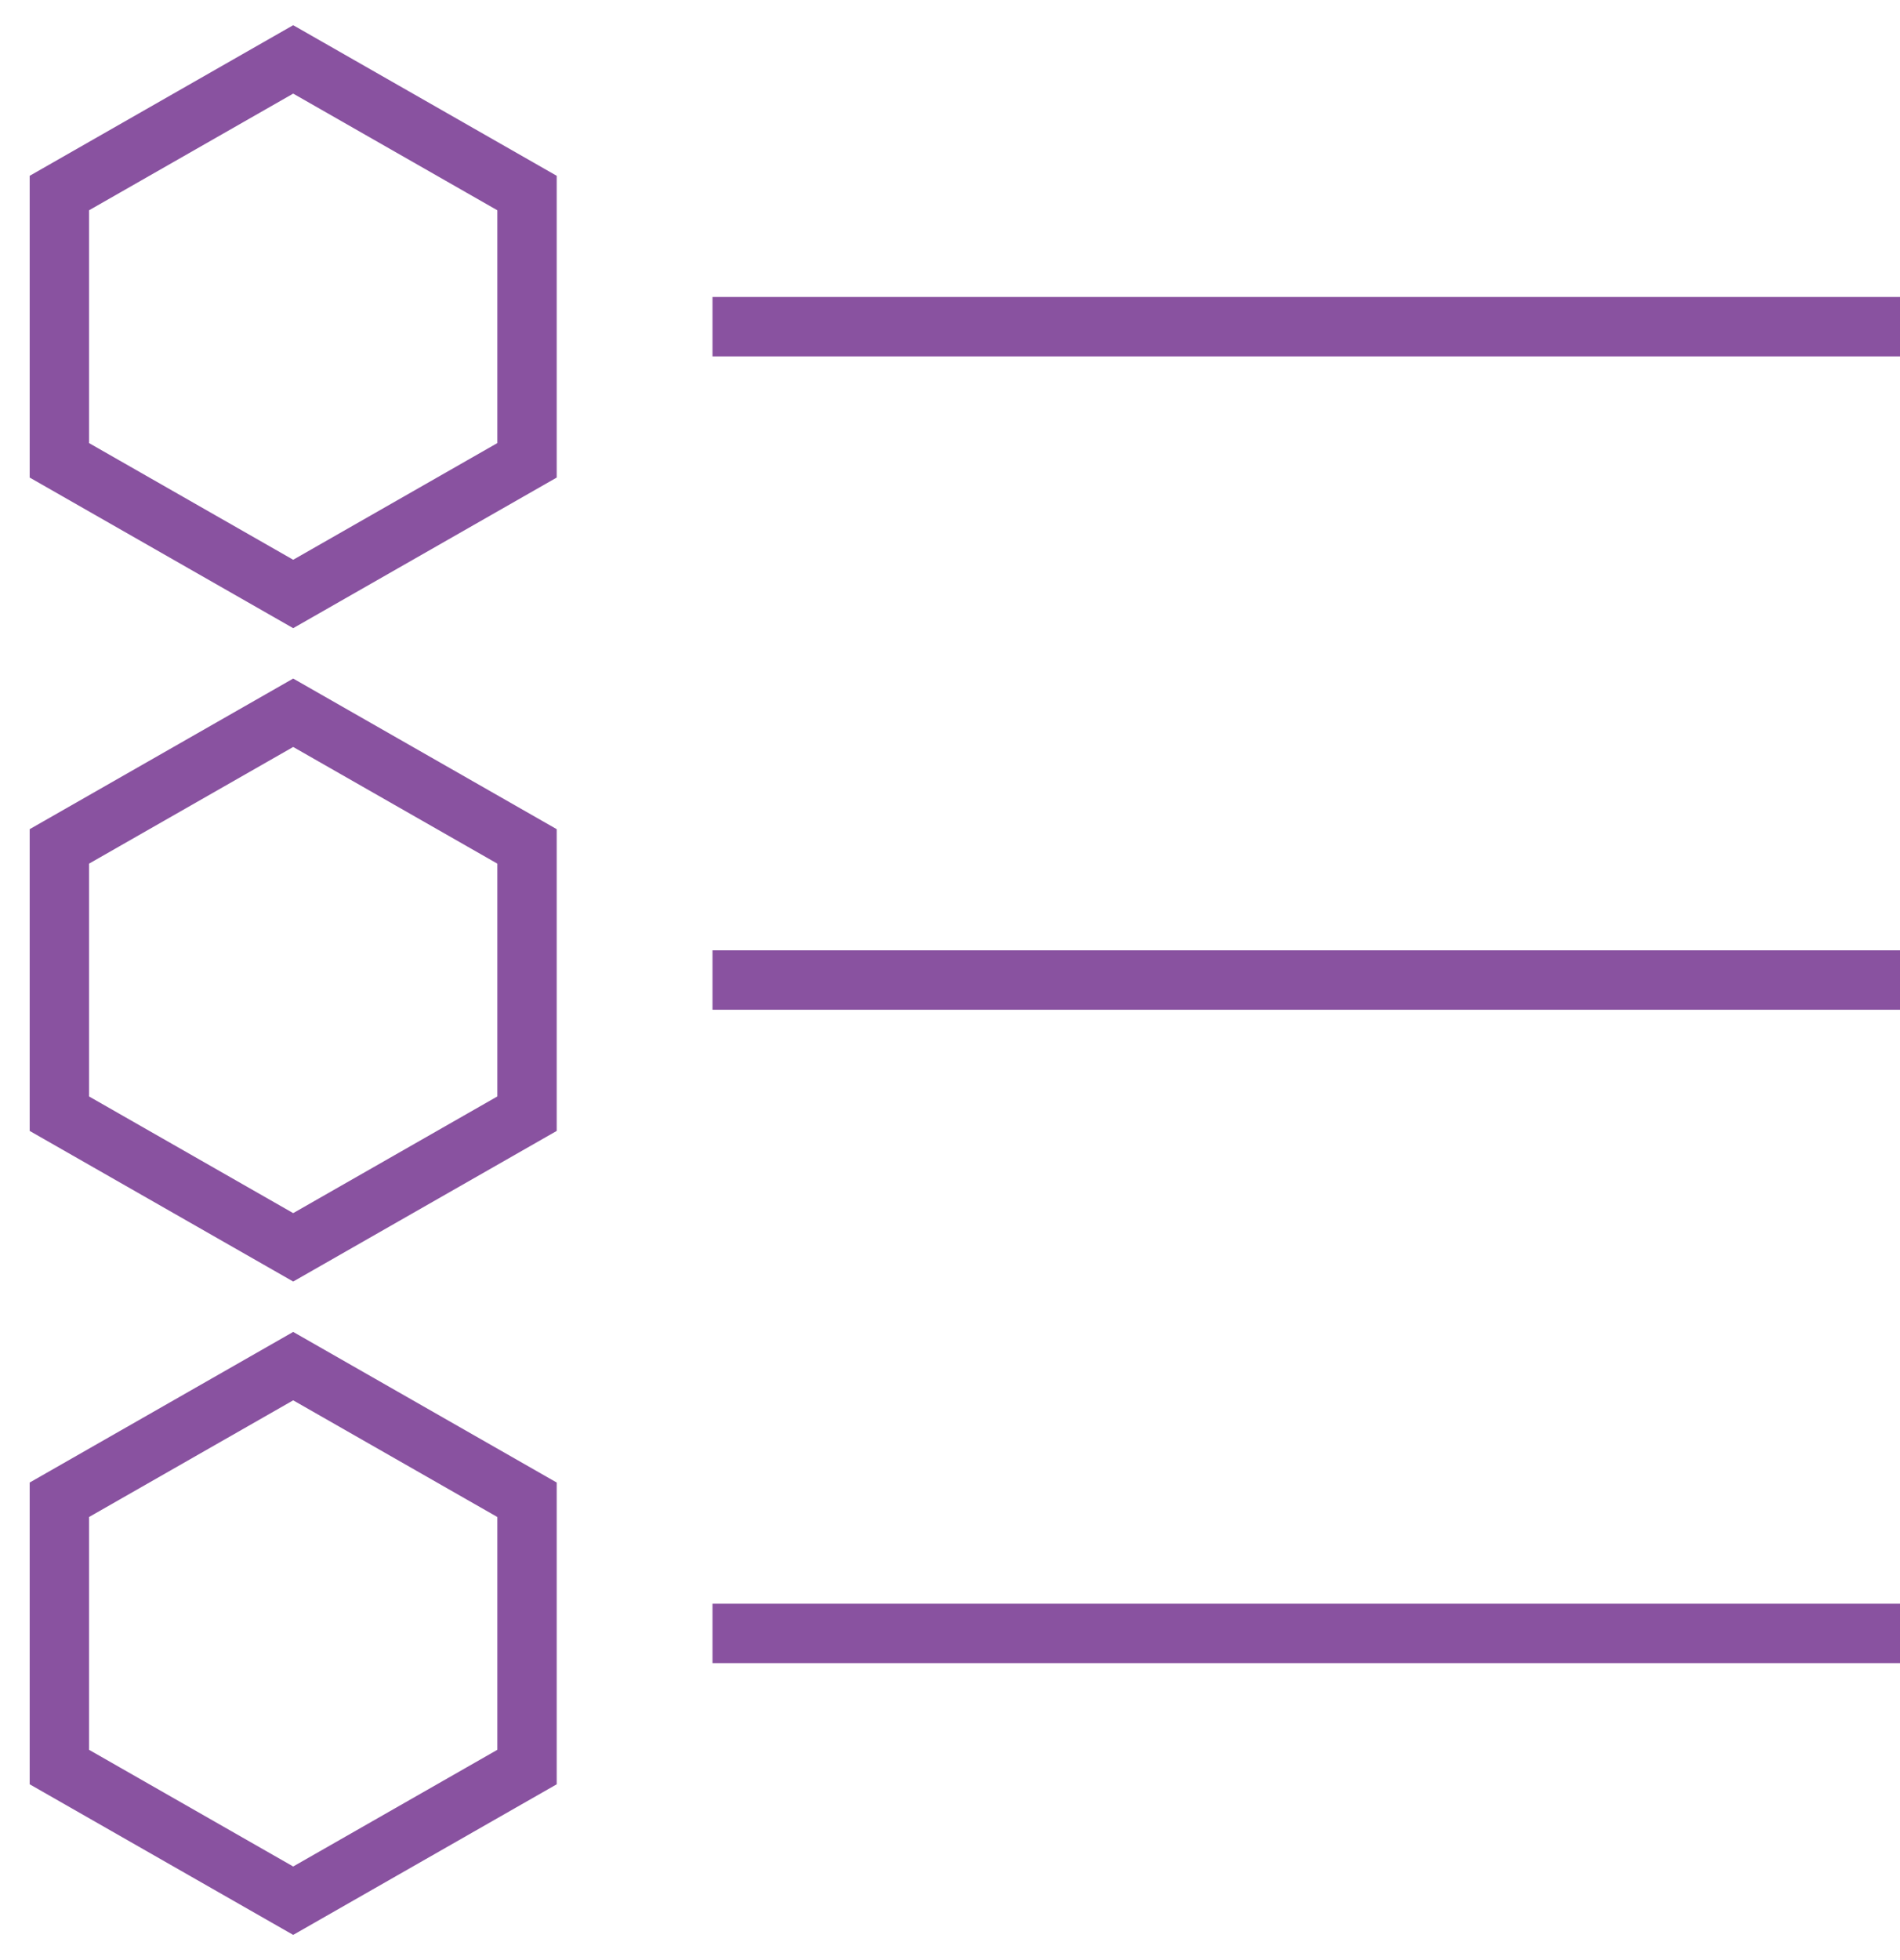
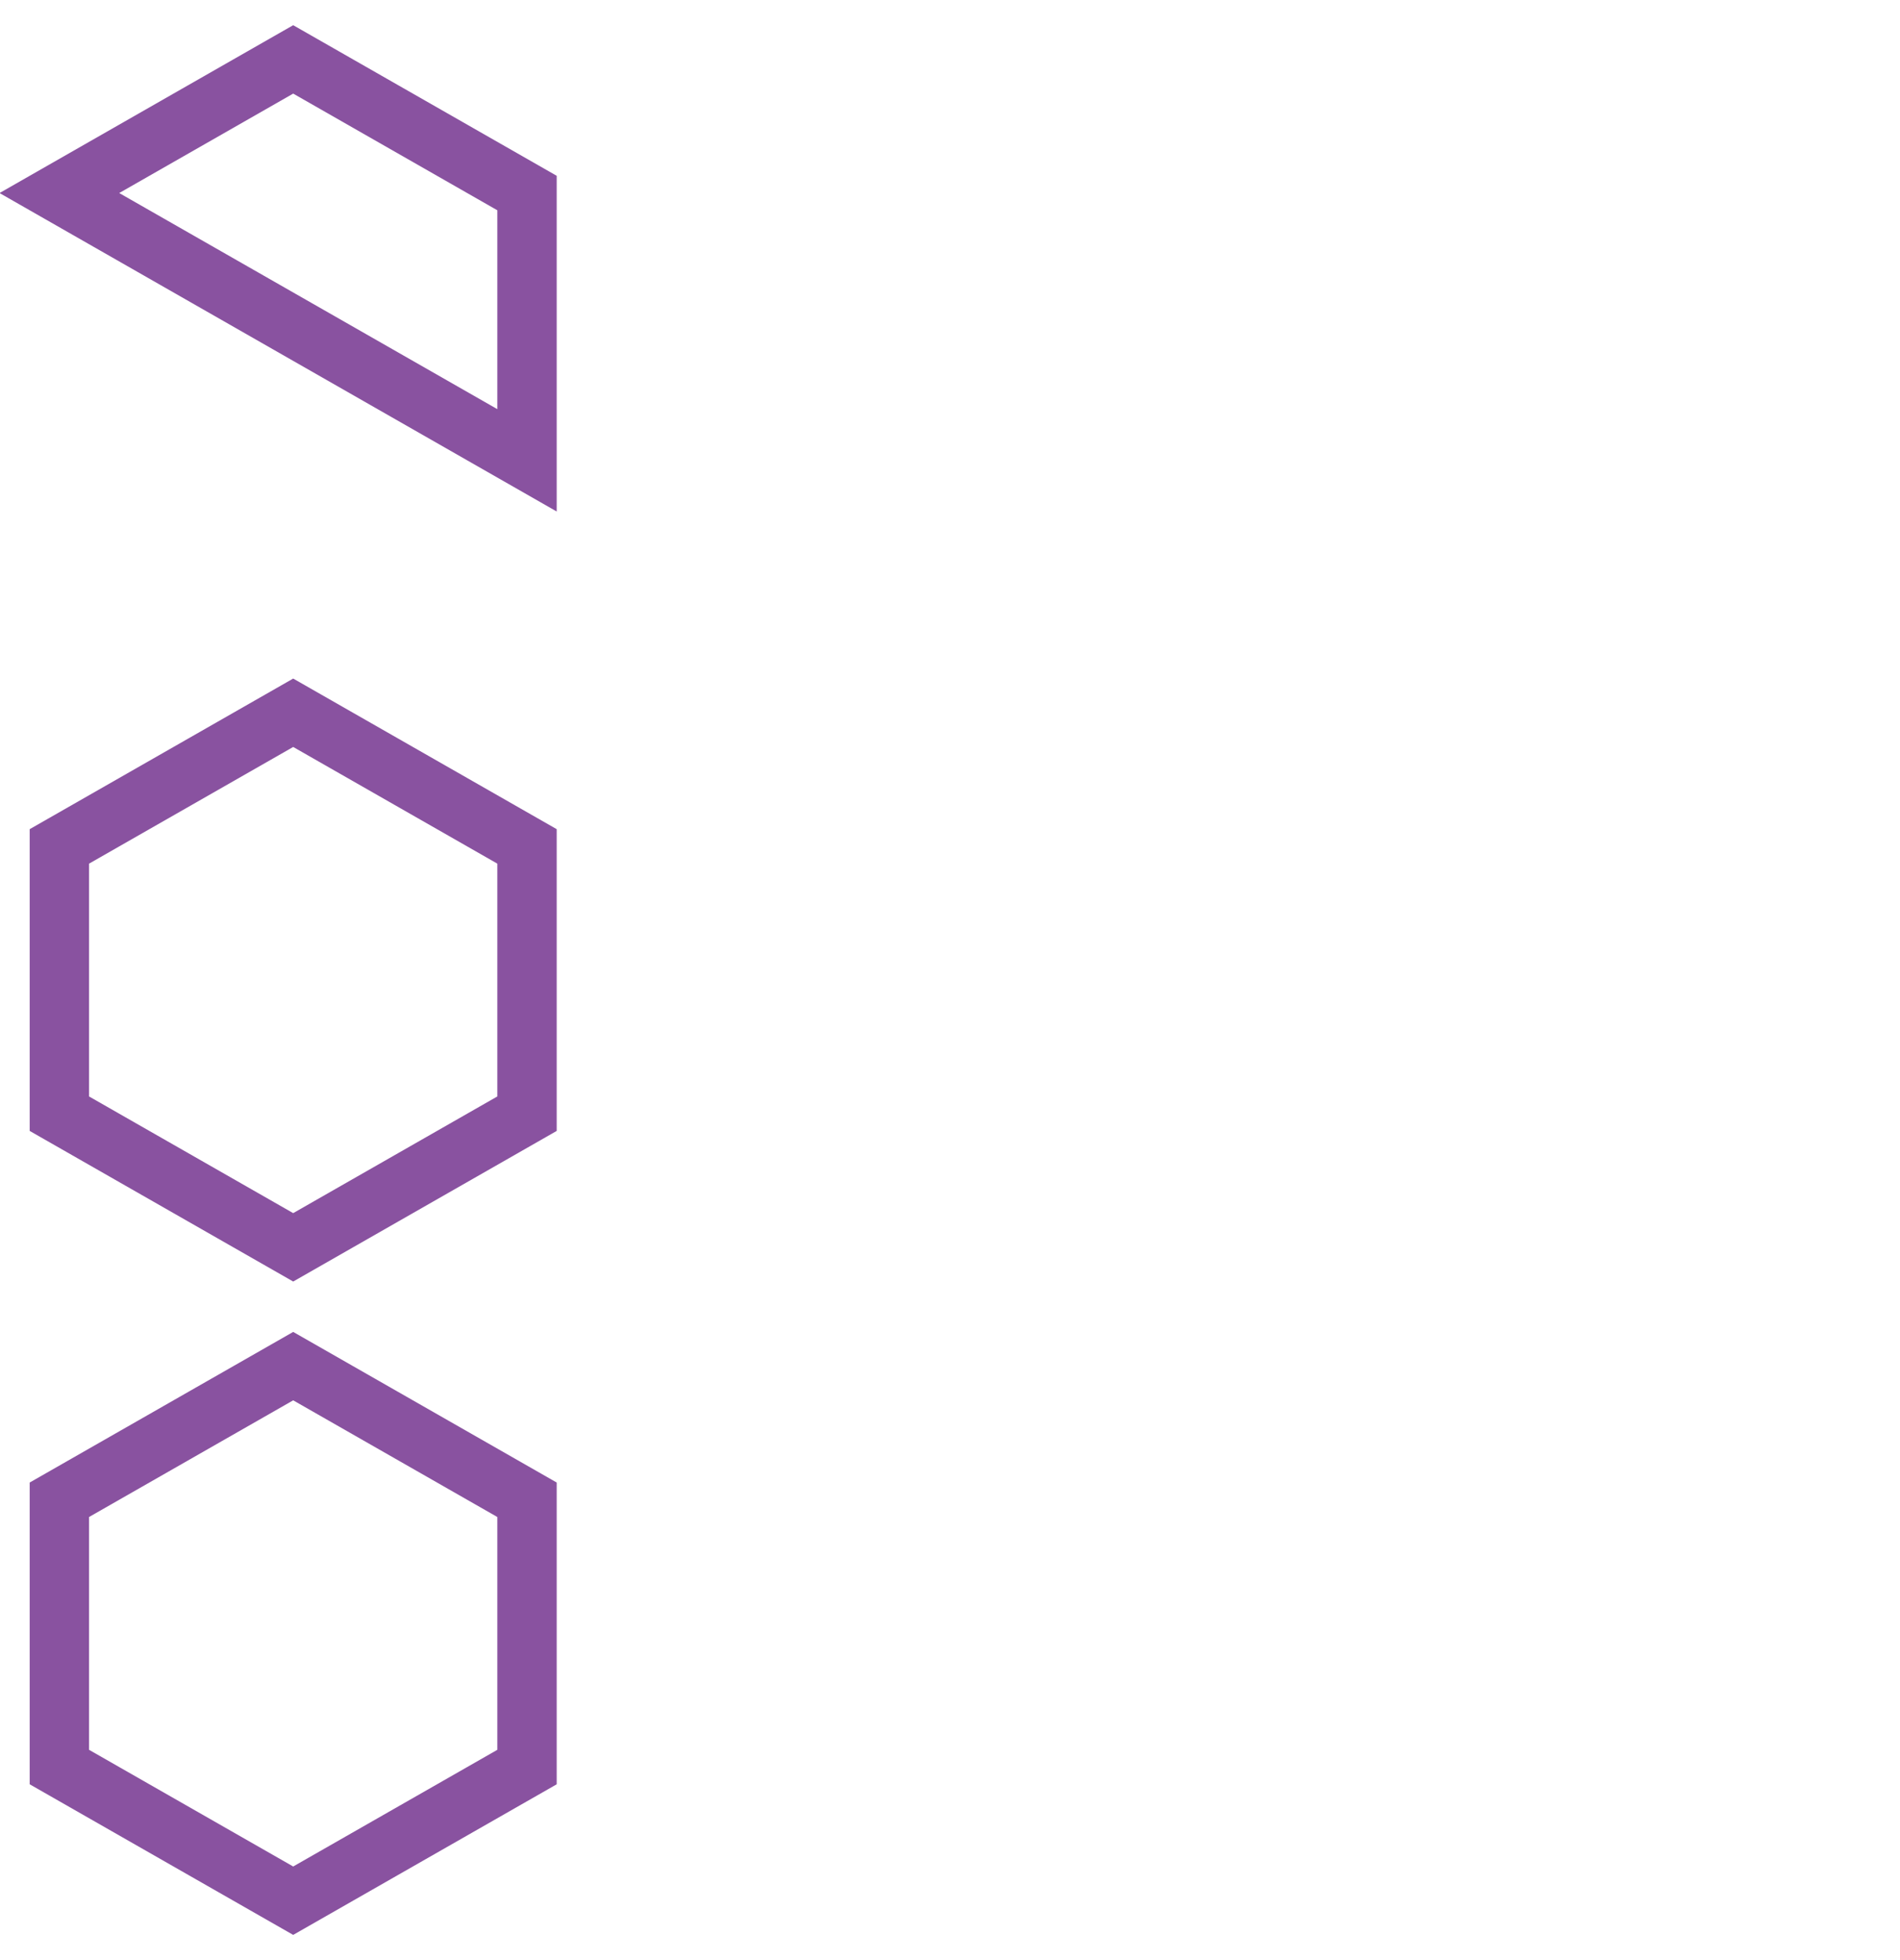
<svg xmlns="http://www.w3.org/2000/svg" width="32" height="33" viewBox="0 0 32 33">
  <g fill="none" fill-rule="evenodd" stroke="#8952A0">
-     <path d="M1 3.25L4.938 1l3.938 2.25-0 4.5L4.938 10 1 7.75zM1 14.25L4.938 12l3.938 2.25-0 4.5L4.938 21 1 18.75zM1 25.25L4.938 23l3.938 2.25-0 4.5L4.938 32 1 29.75z" />
-     <path stroke-linecap="square" d="M12.5 5.5h19M12.5 16.5h19M12.5 27.5h19" />
+     <path d="M1 3.25L4.938 1l3.938 2.25-0 4.5zM1 14.25L4.938 12l3.938 2.25-0 4.5L4.938 21 1 18.75zM1 25.25L4.938 23l3.938 2.25-0 4.5L4.938 32 1 29.75z" />
  </g>
</svg>